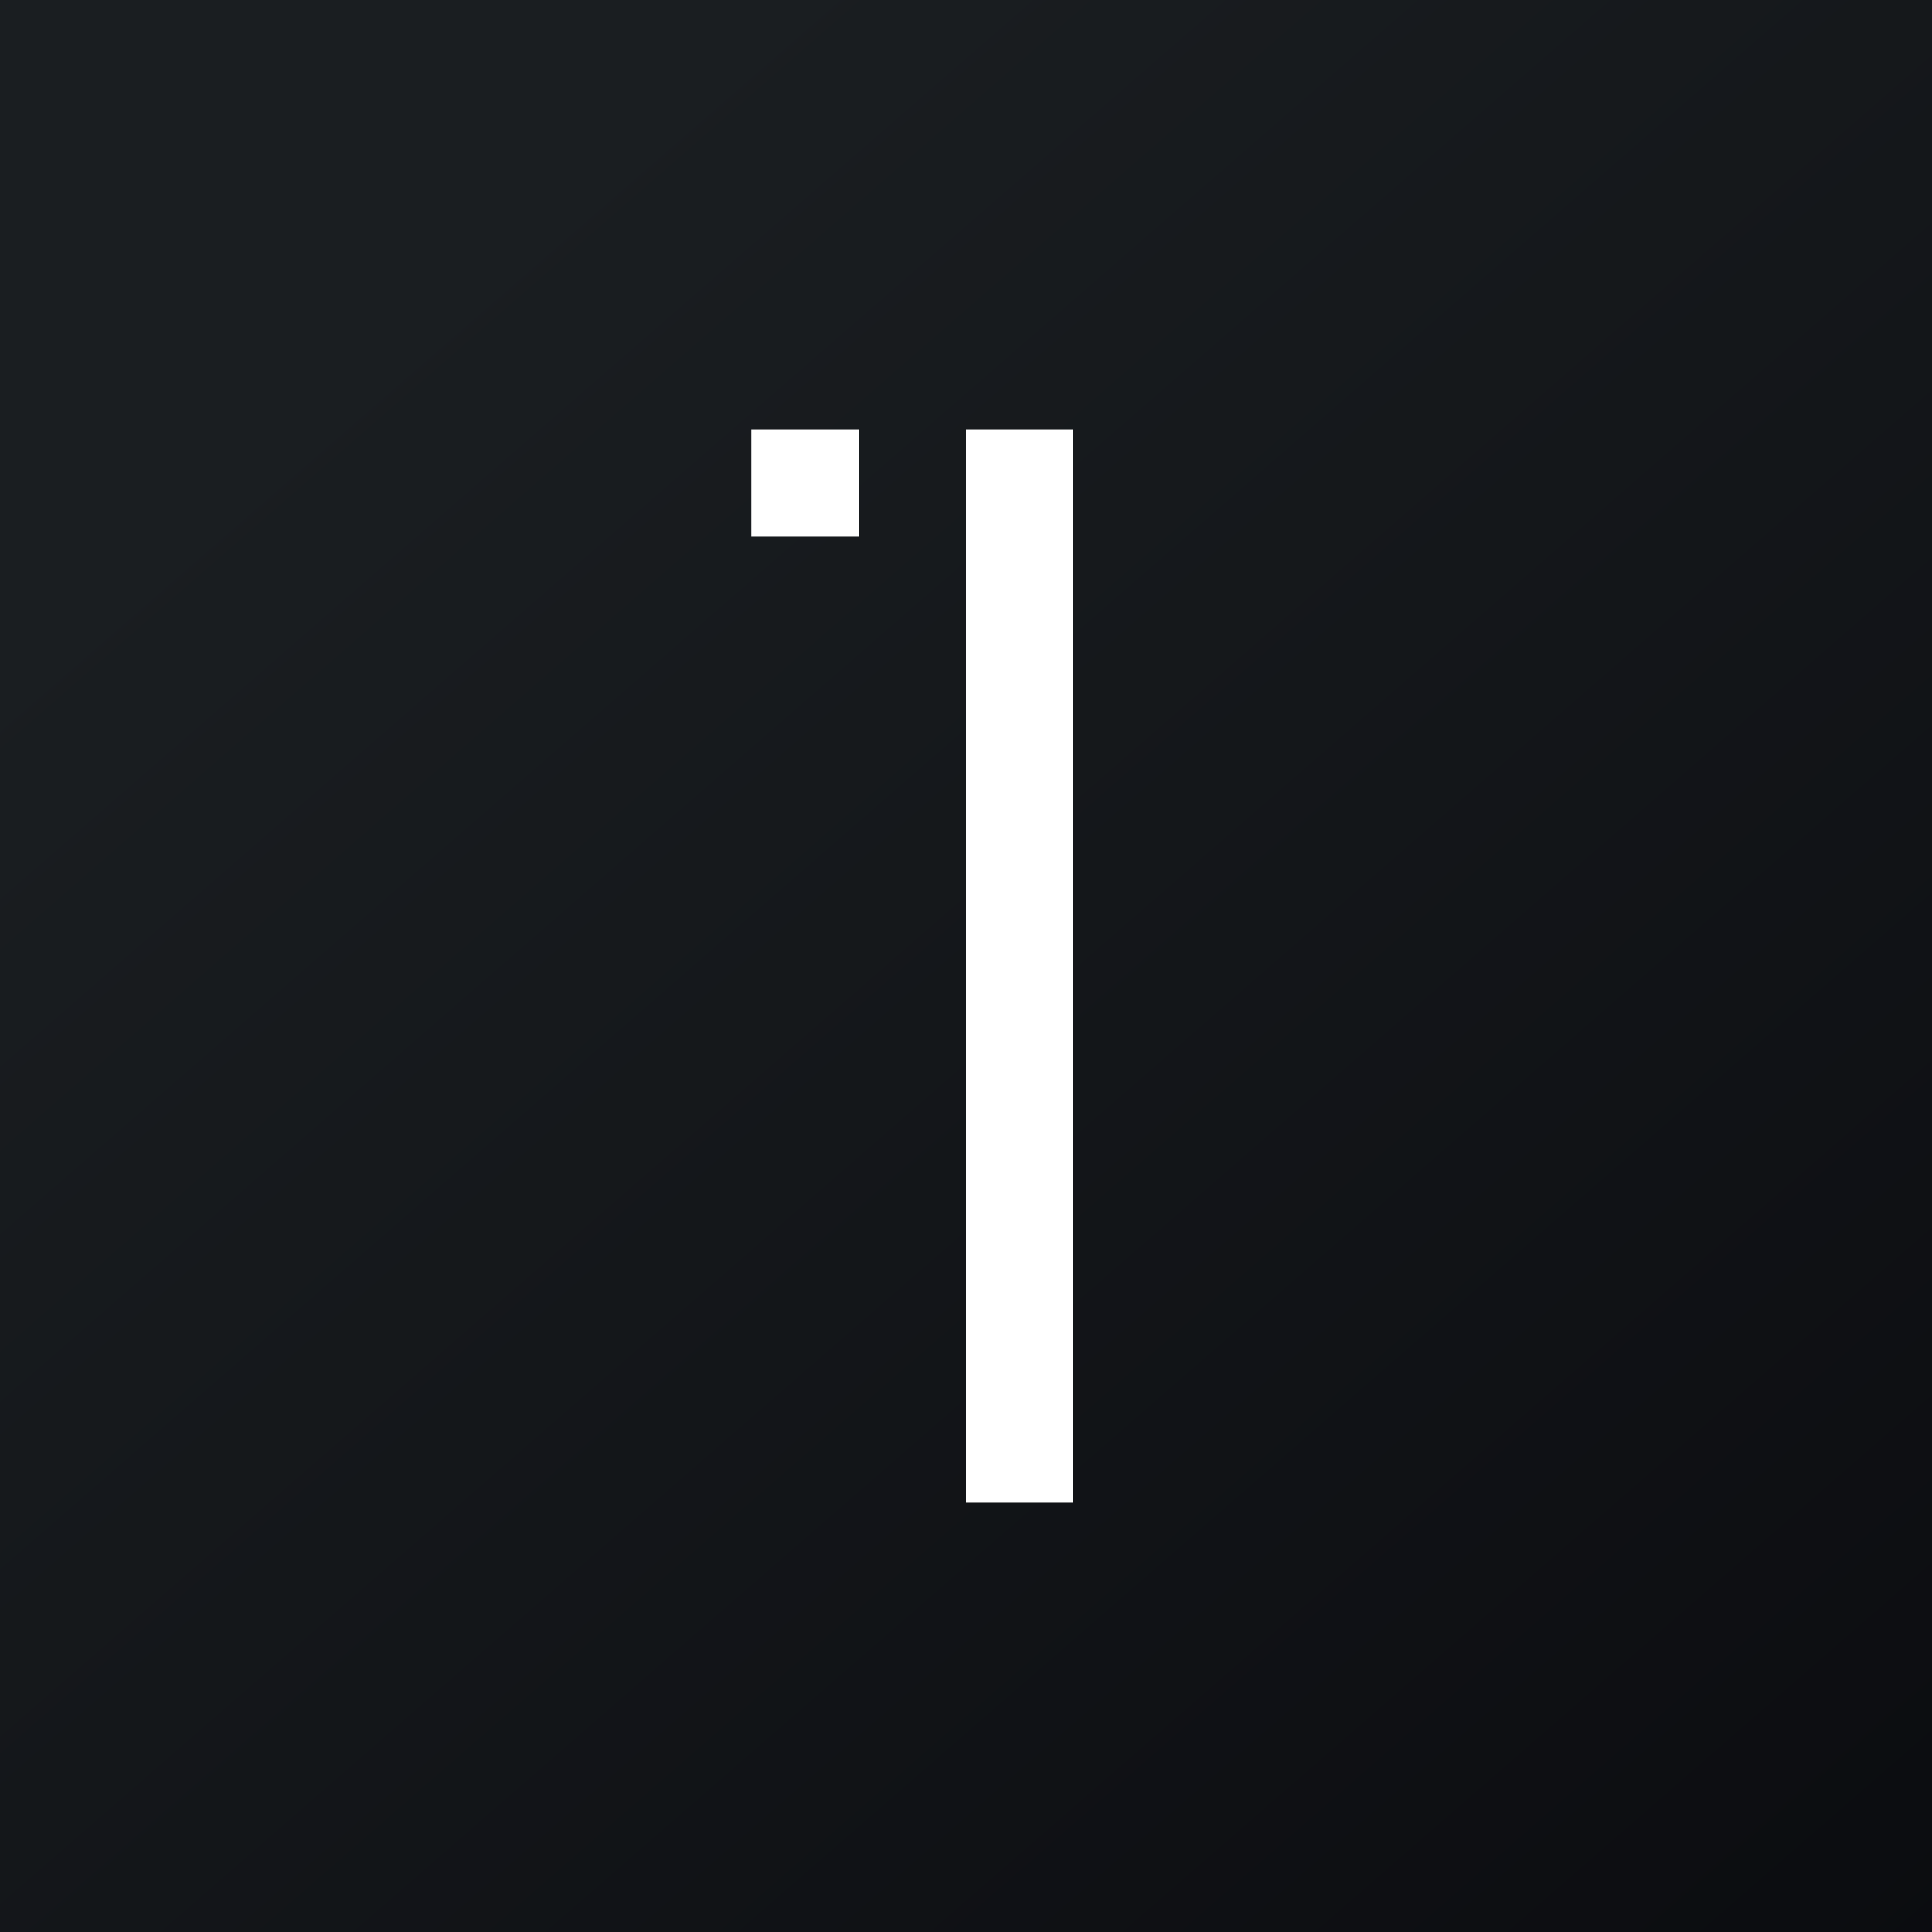
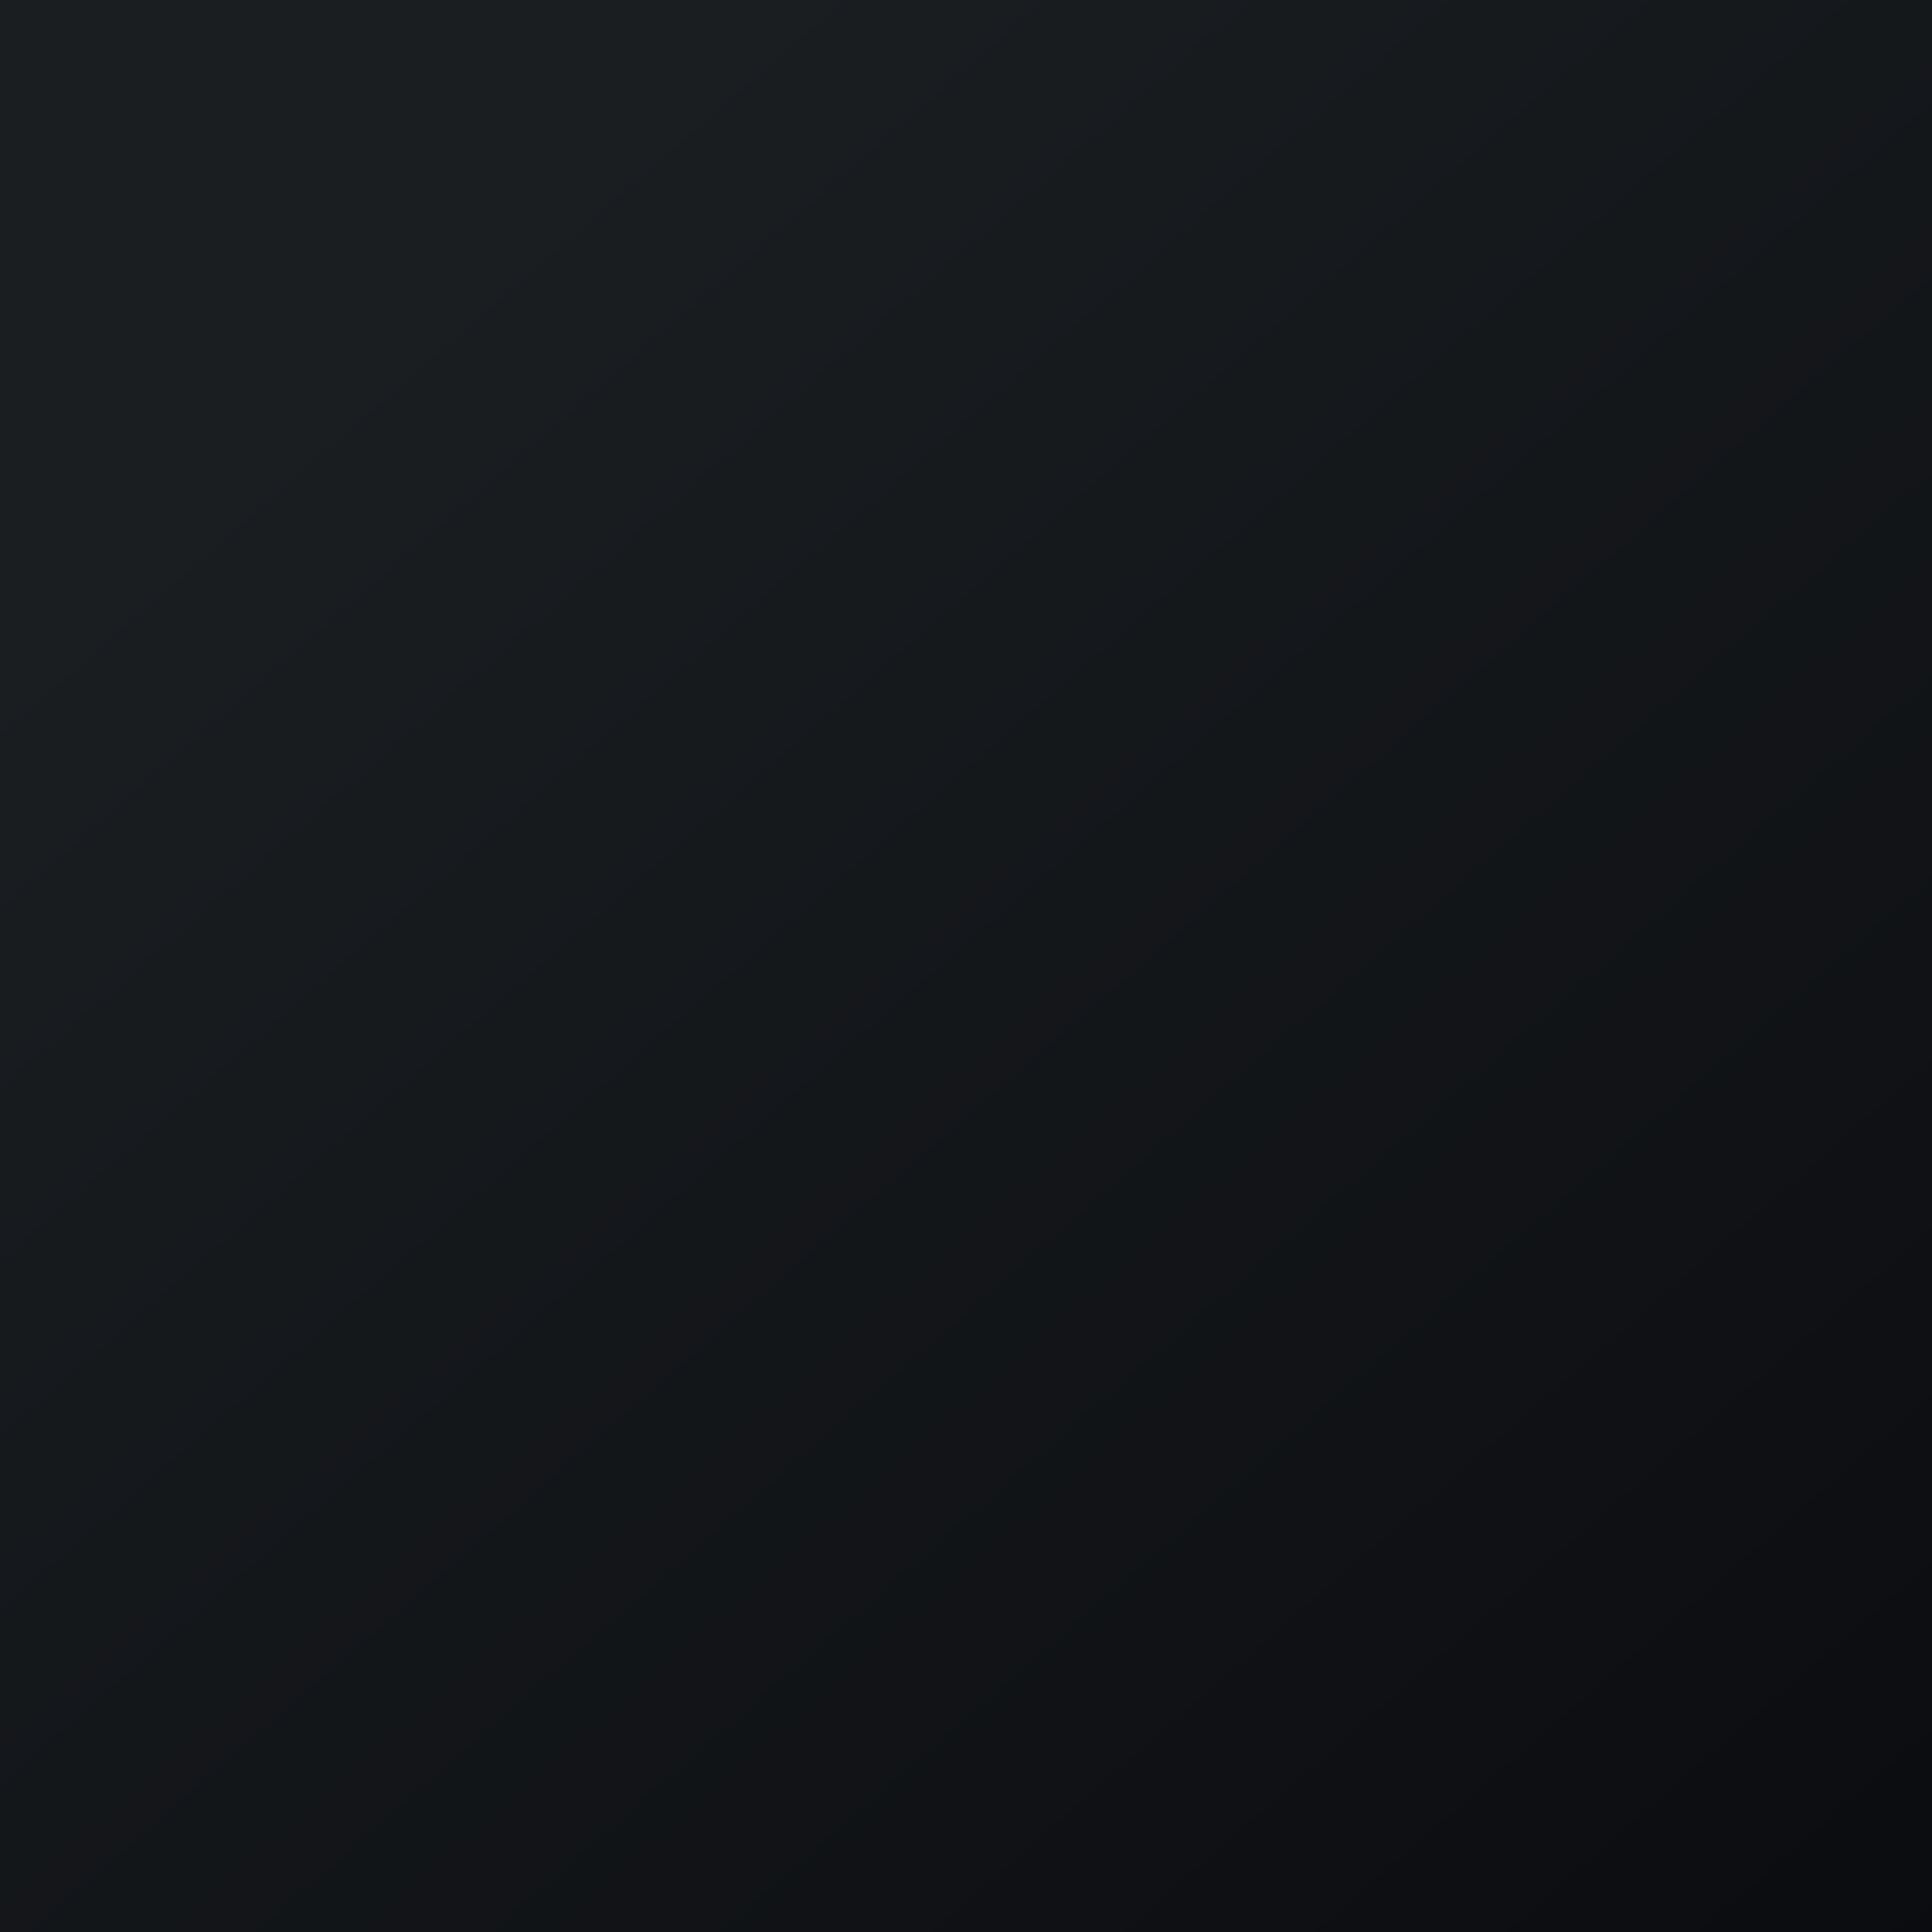
<svg xmlns="http://www.w3.org/2000/svg" viewBox="0 0 18 18">
  <rect x="0" y="0" width="18" height="18" fill="#808080" stroke="none" />
  <path fill="url(#asc4cltsh)" d="M0 0h18v18H0z" />
-   <path d="M8 4H7v1h1V4zm2 10H9V4h1v10z" fill="#fff" />
  <defs>
    <linearGradient id="asc4cltsh" x1="3.35" y1="3.12" x2="21.9" y2="24.43" gradientUnits="userSpaceOnUse">
      <stop stop-color="#1A1E21" />
      <stop offset="1" stop-color="#06060A" />
    </linearGradient>
  </defs>
</svg>